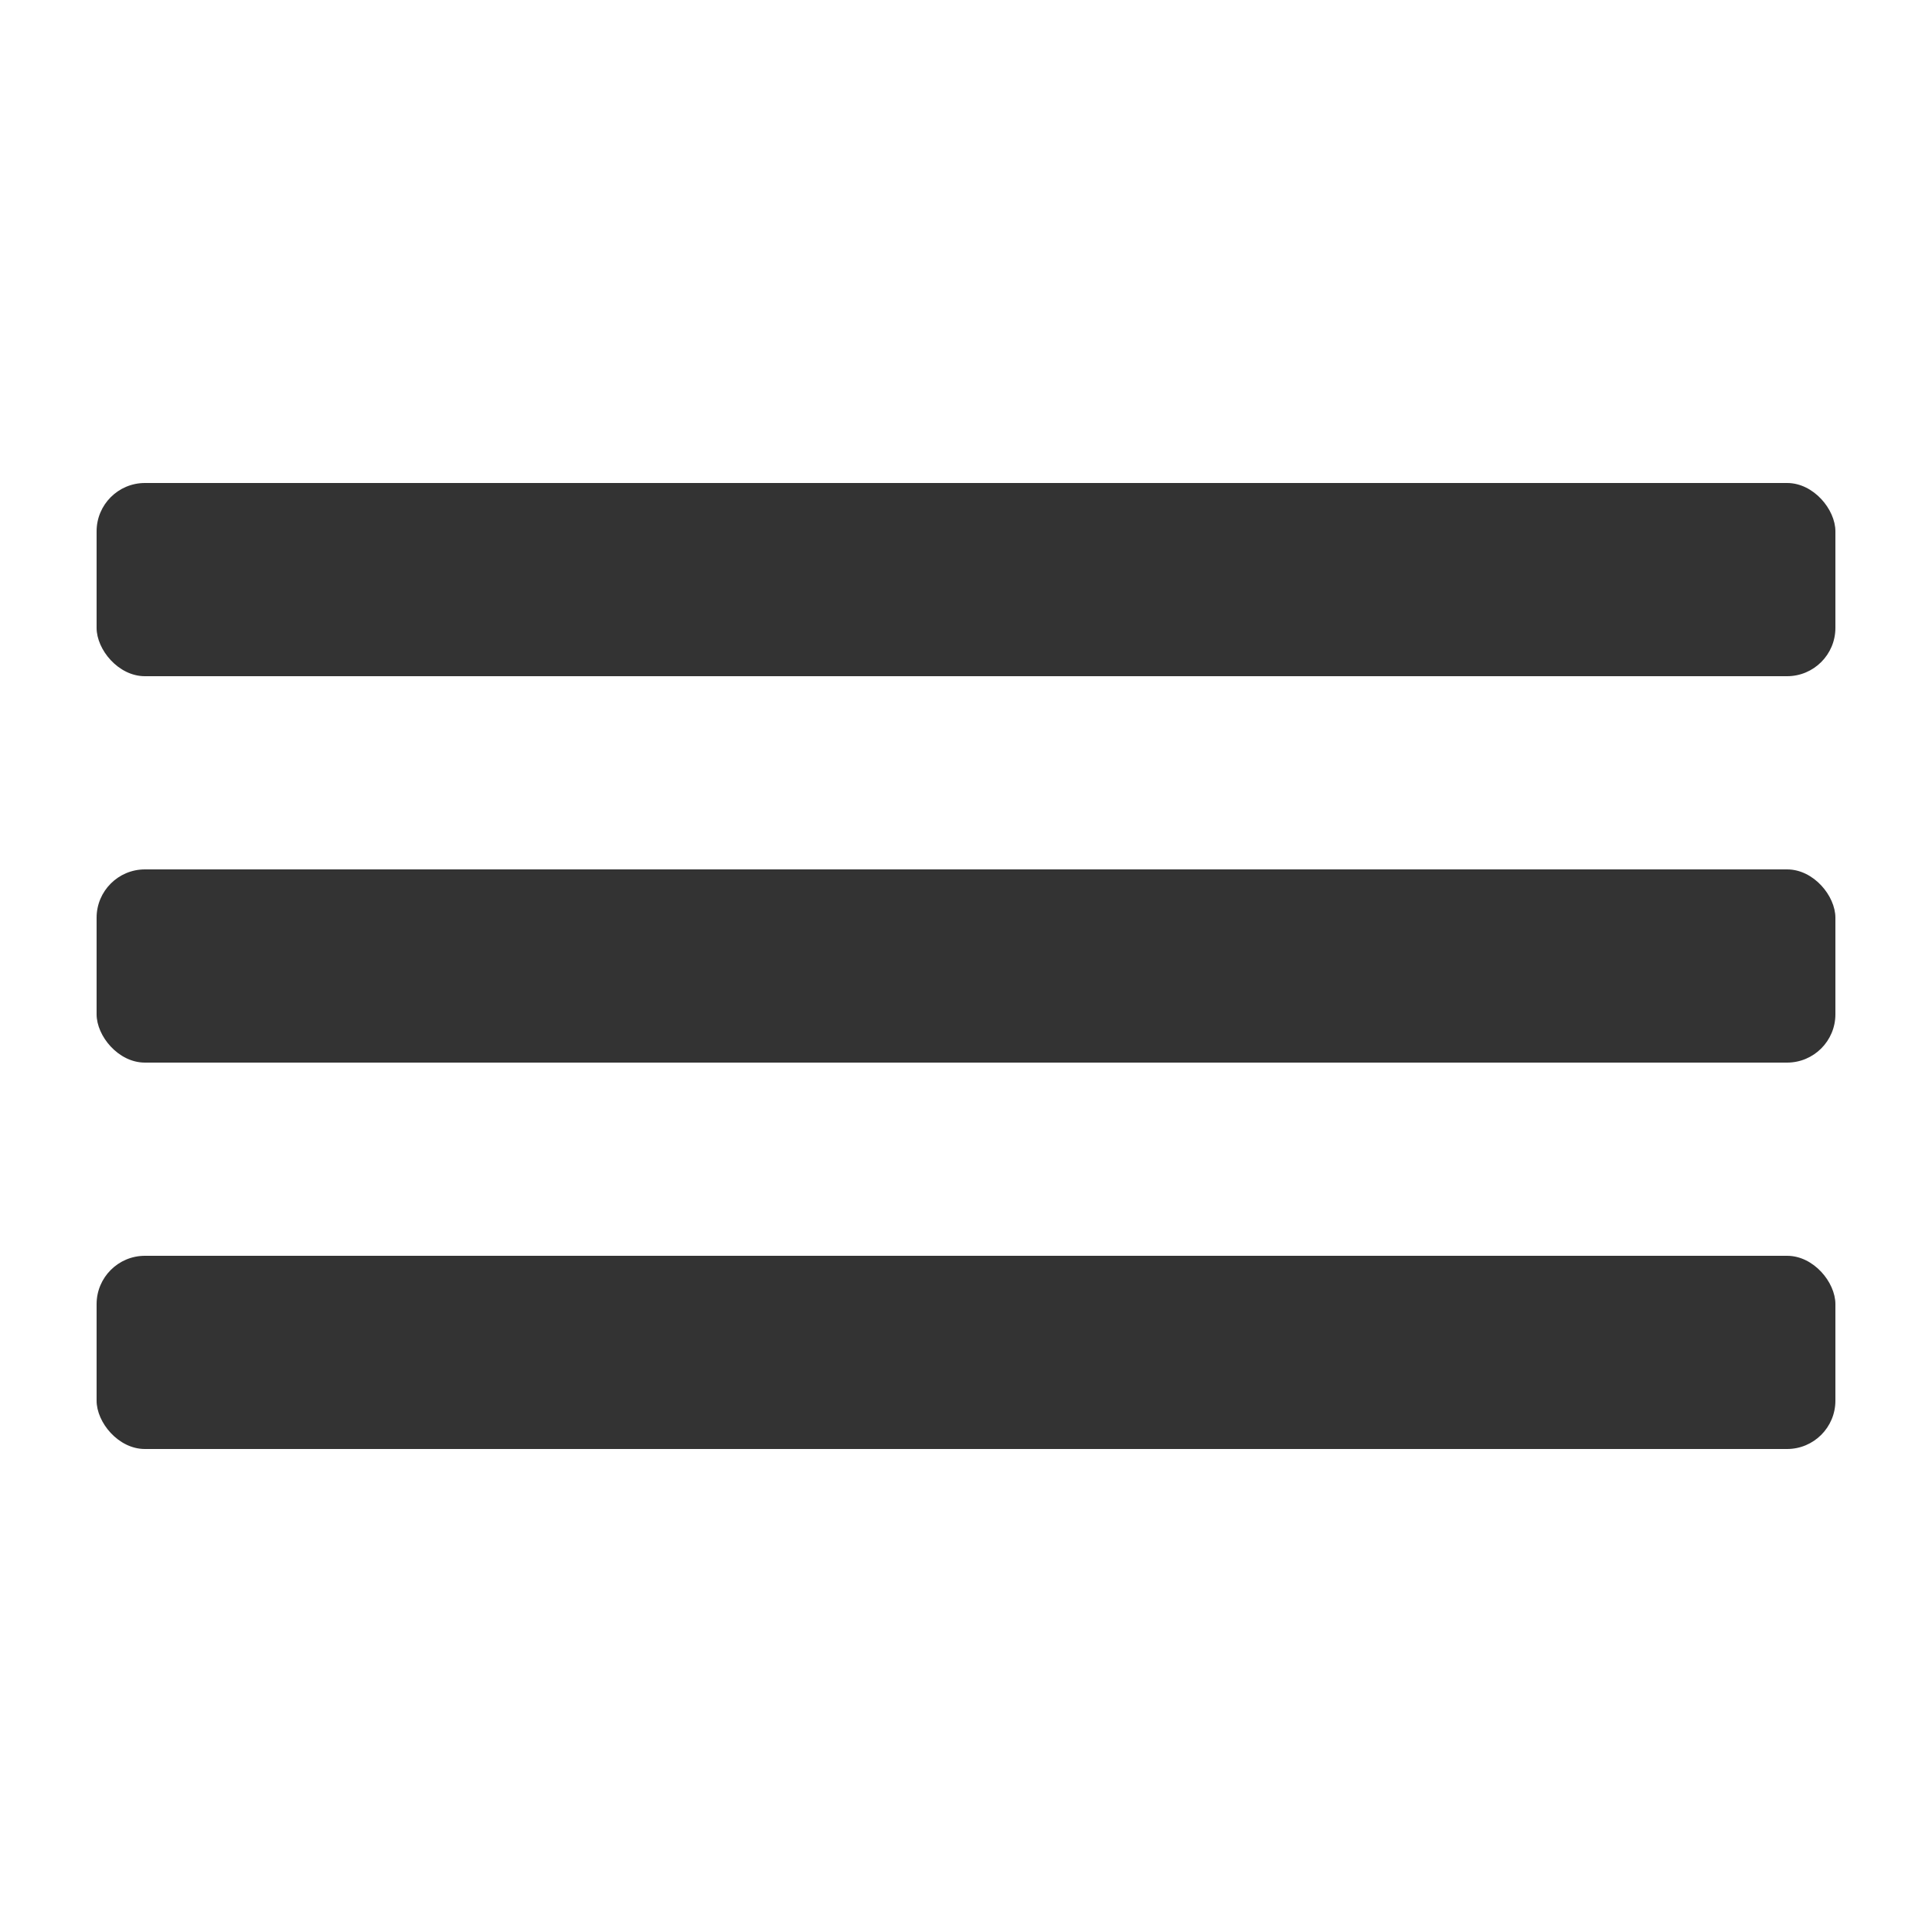
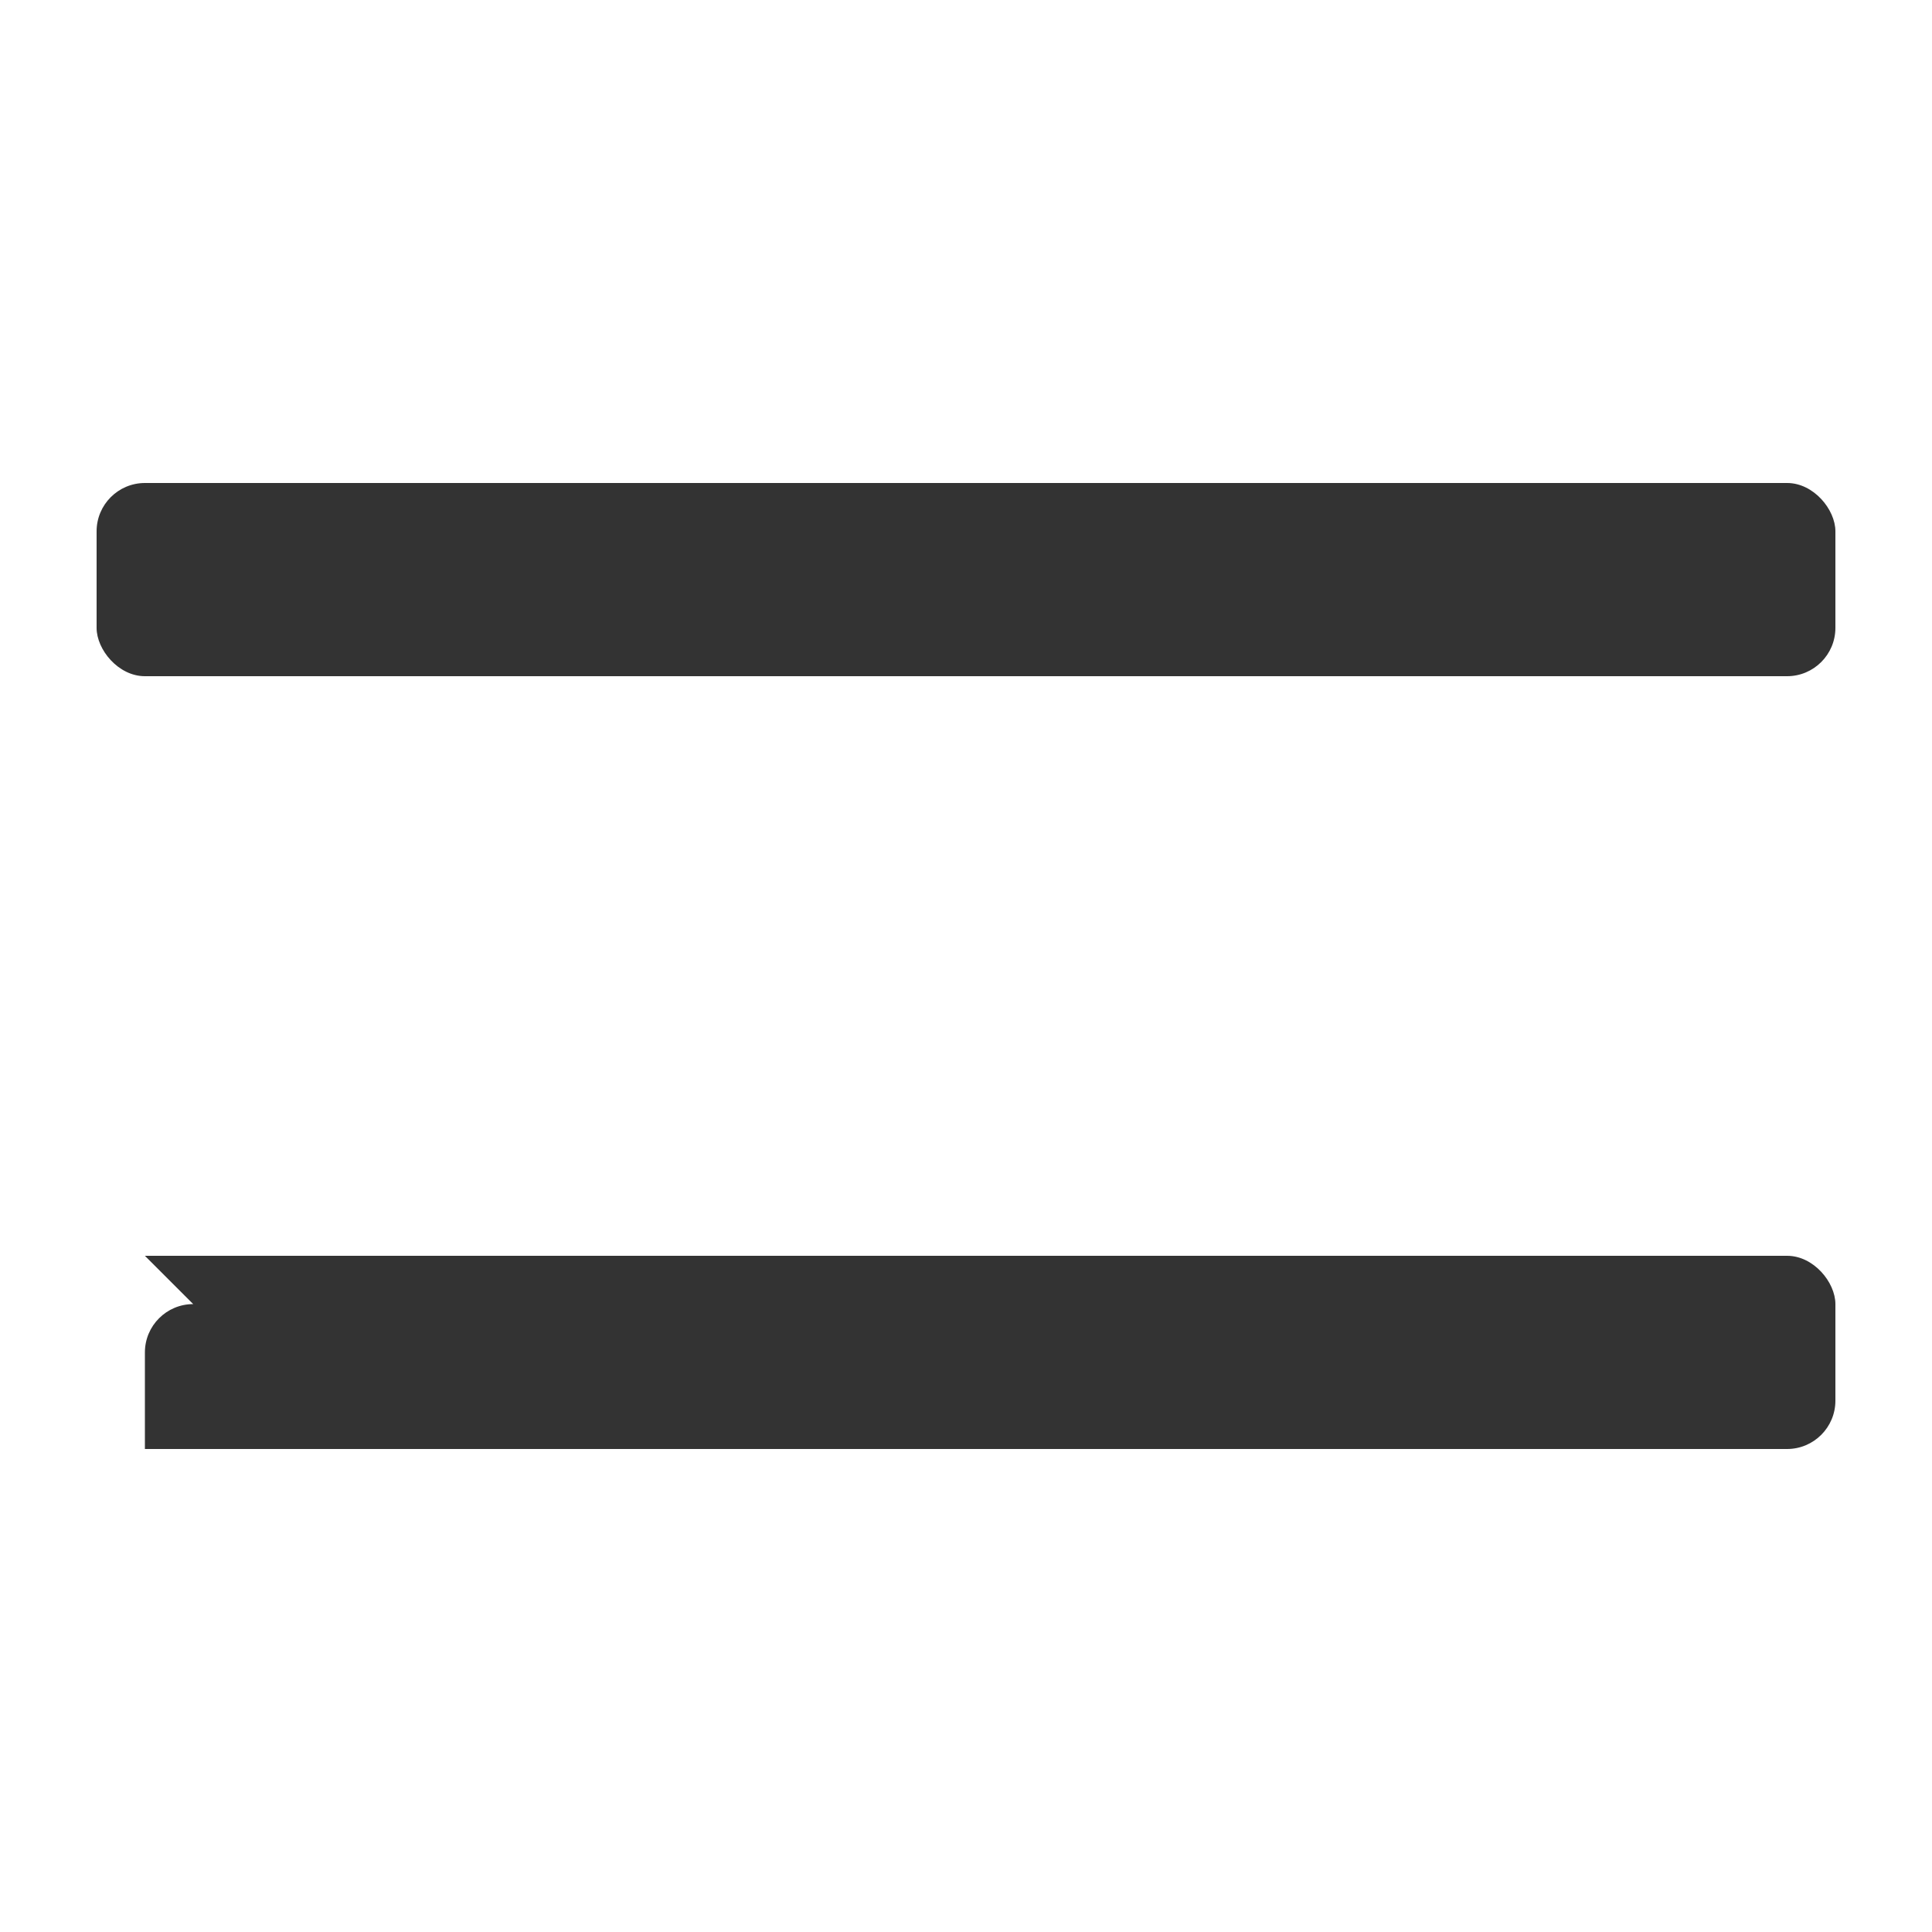
<svg xmlns="http://www.w3.org/2000/svg" width="1200pt" height="1200pt" version="1.1" viewBox="0 0 1200 1200">
-   <path d="m90 540h1020c16.547 0 30 16.547 30 30v60c0 16.547-13.453 30-30 30h-1020c-16.547 0-30-16.547-30-30v-60c0-16.547 13.453-30 30-30z" fill="#333" />
  <path d="m90 300h1020c16.547 0 30 16.547 30 30v60c0 16.547-13.453 30-30 30h-1020c-16.547 0-30-16.547-30-30v-60c0-16.547 13.453-30 30-30z" fill="#333" />
-   <path d="m90 780h1020c16.547 0 30 16.547 30 30v60c0 16.547-13.453 30-30 30h-1020c-16.547 0-30-16.547-30-30v-60c0-16.547 13.453-30 30-30z" fill="#333" />
+   <path d="m90 780h1020c16.547 0 30 16.547 30 30v60c0 16.547-13.453 30-30 30h-1020v-60c0-16.547 13.453-30 30-30z" fill="#333" />
</svg>